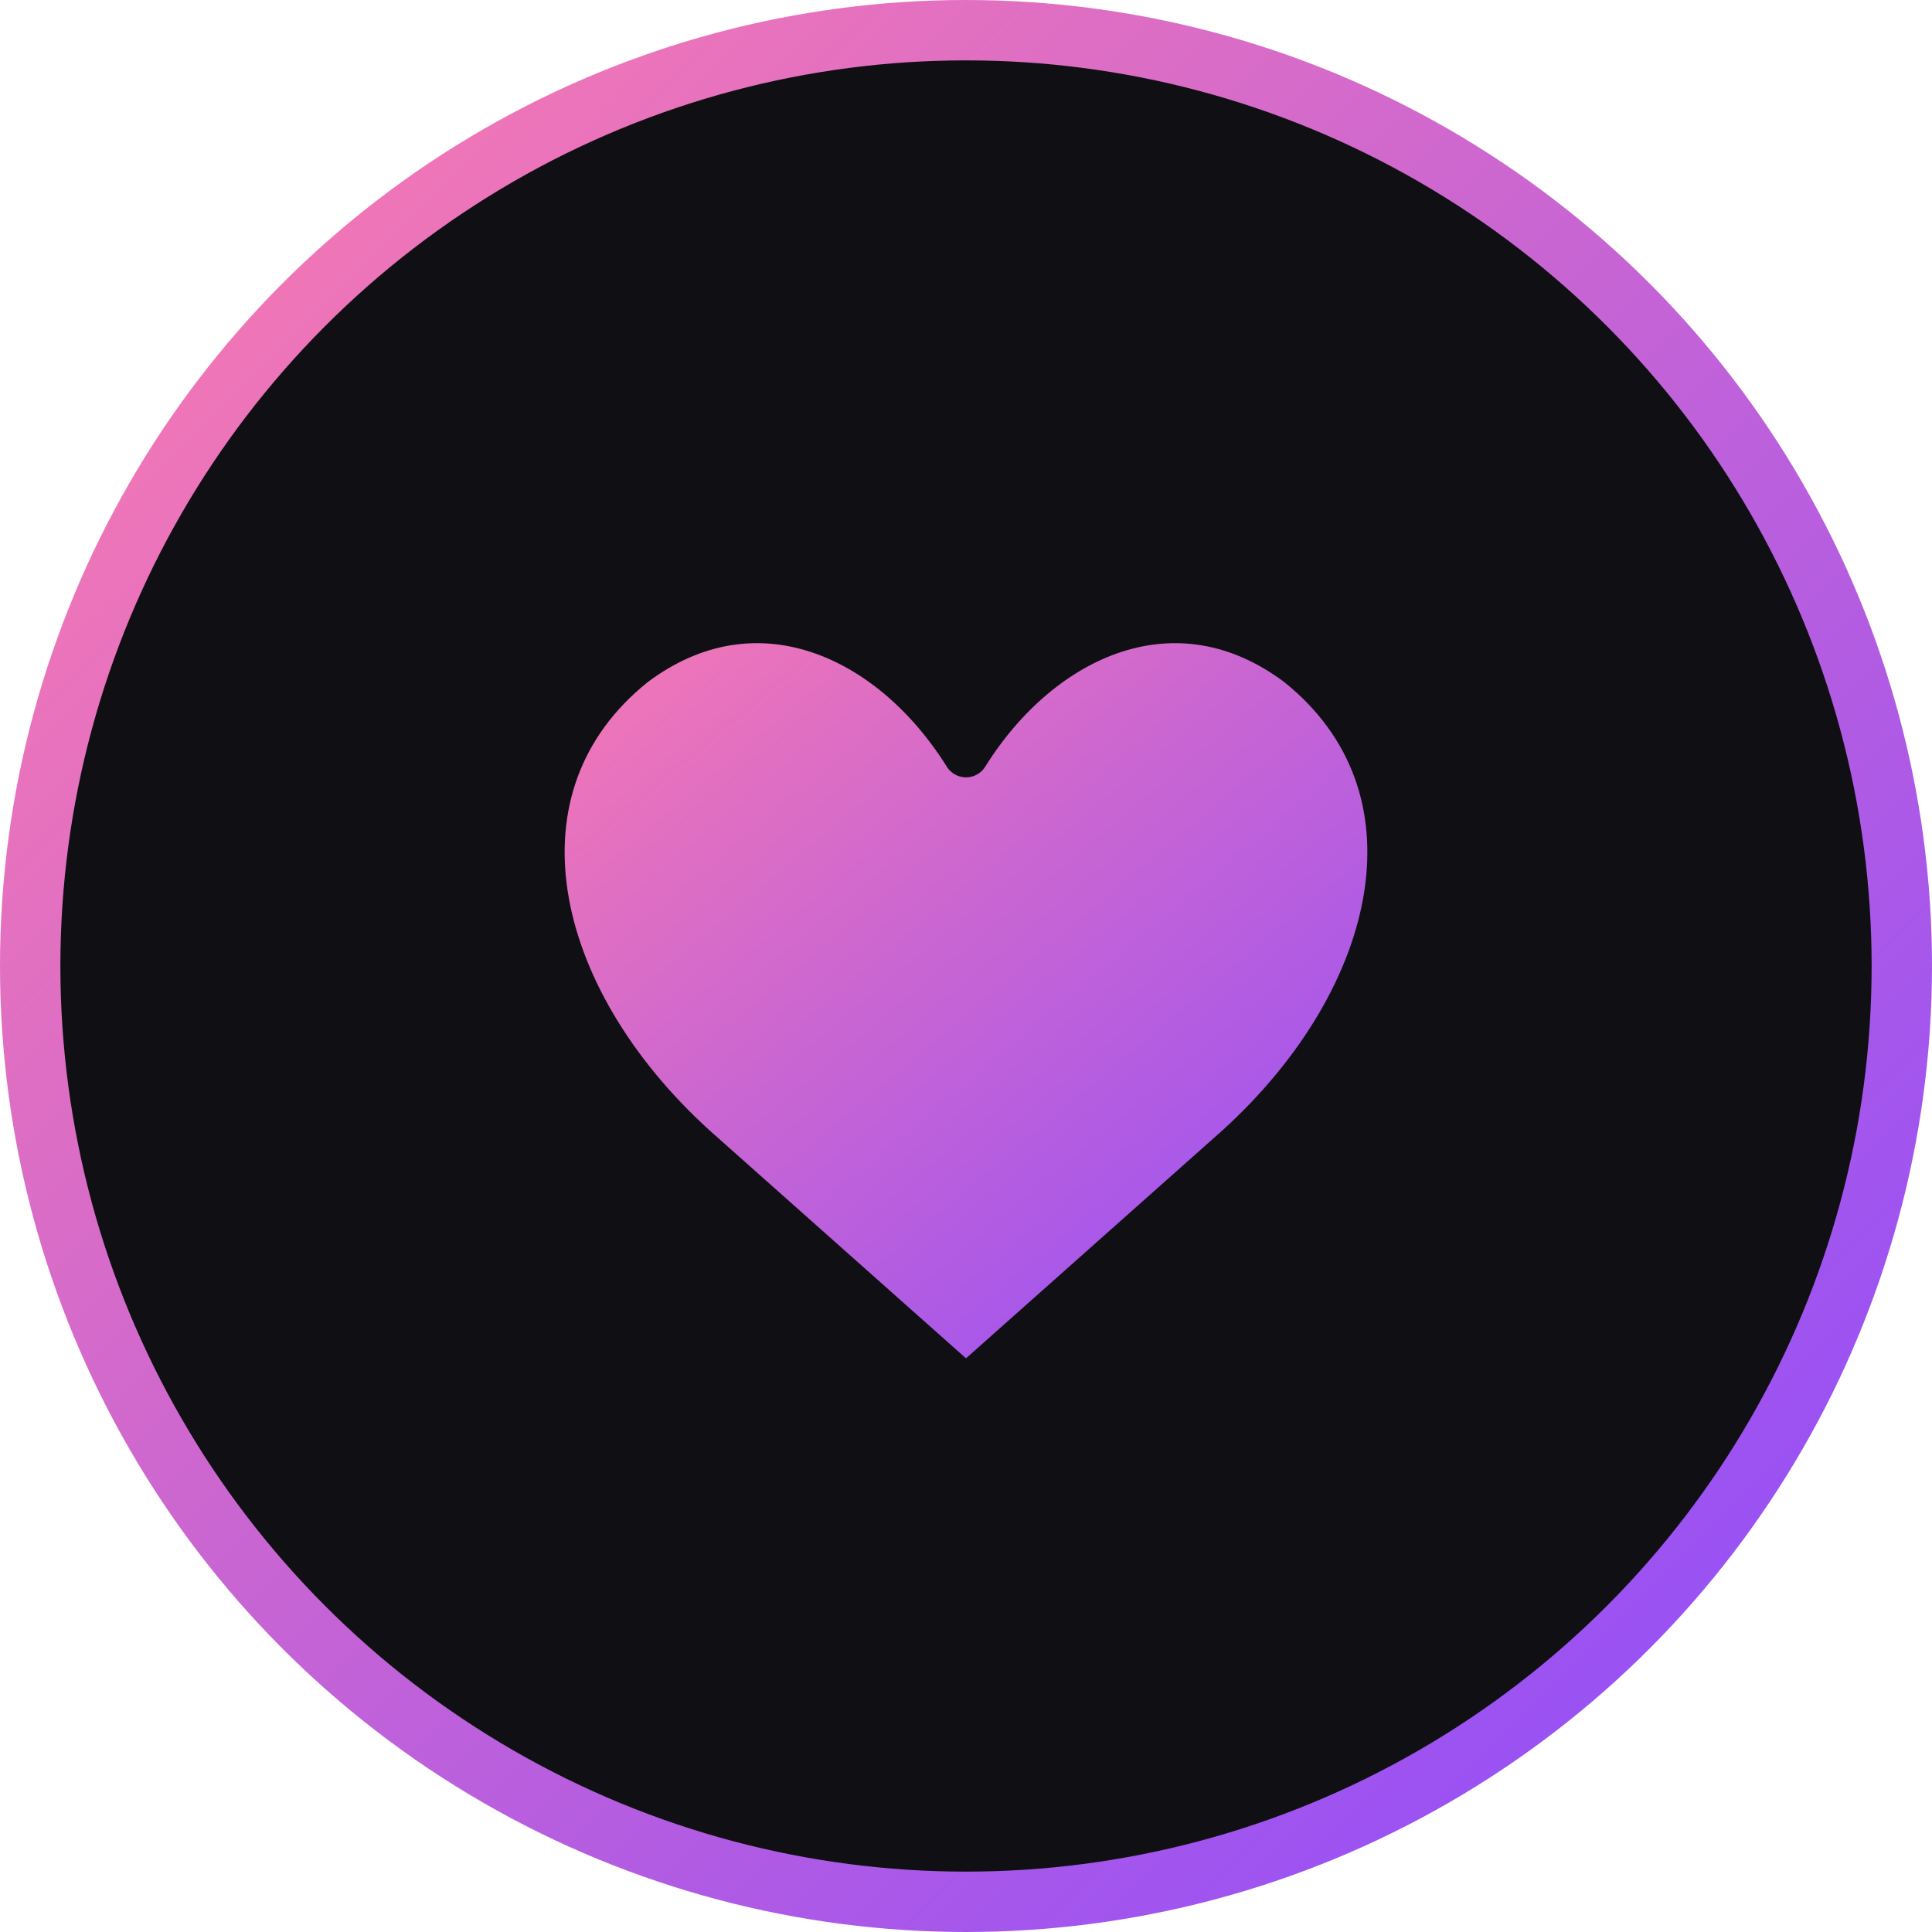
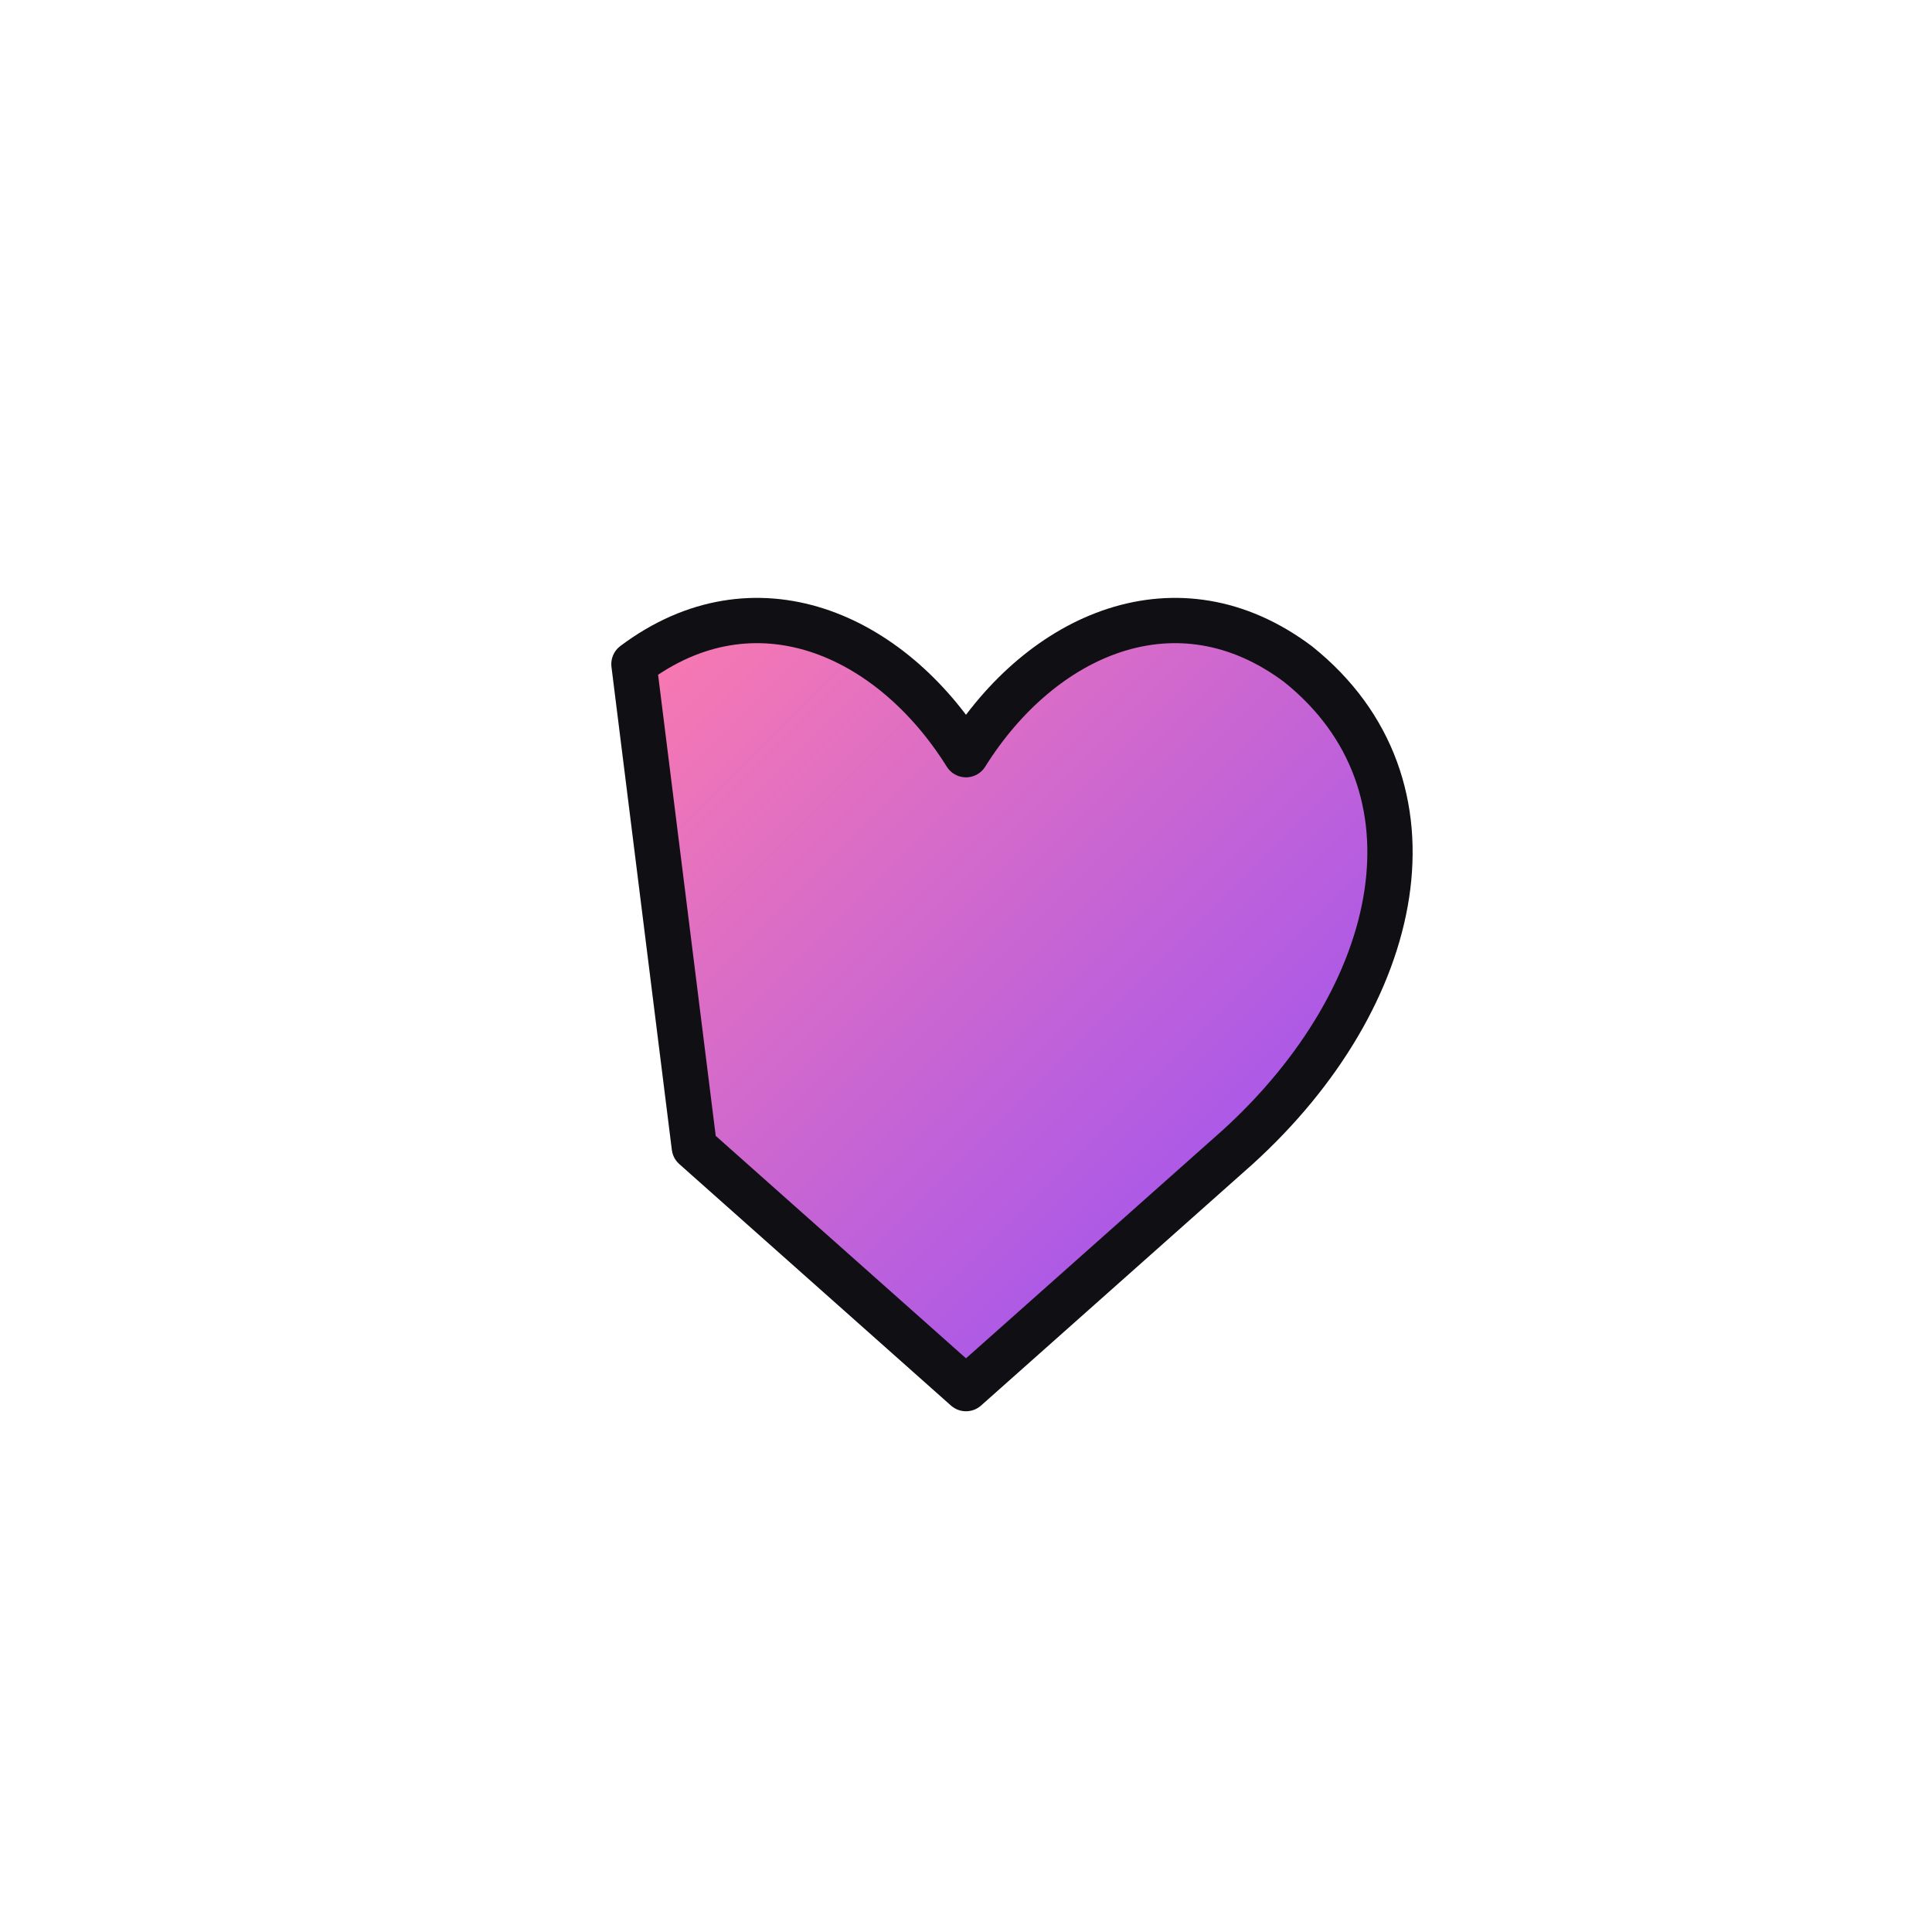
<svg xmlns="http://www.w3.org/2000/svg" viewBox="0 0 128 128" role="img" aria-labelledby="title desc">
  <title>Our Secret Space</title>
  <desc>Two overlapping hearts inside a circle</desc>
  <defs>
    <linearGradient id="grad" x1="0%" y1="0%" x2="100%" y2="100%">
      <stop offset="0%" stop-color="#ff7cac" />
      <stop offset="100%" stop-color="#8a4bff" />
    </linearGradient>
  </defs>
-   <circle cx="64" cy="64" r="62" fill="#0f0f14" stroke="url(#grad)" stroke-width="4" />
-   <path d="M42 44c8-6 17-2 22 6 5-8 14-12 22-6 10 8 7 22-4 32l-18 16-18-16c-11-10-14-24-4-32z" fill="url(#grad)" stroke="#0f0f14" stroke-width="3" stroke-linejoin="round" />
+   <path d="M42 44c8-6 17-2 22 6 5-8 14-12 22-6 10 8 7 22-4 32l-18 16-18-16z" fill="url(#grad)" stroke="#0f0f14" stroke-width="3" stroke-linejoin="round" />
</svg>